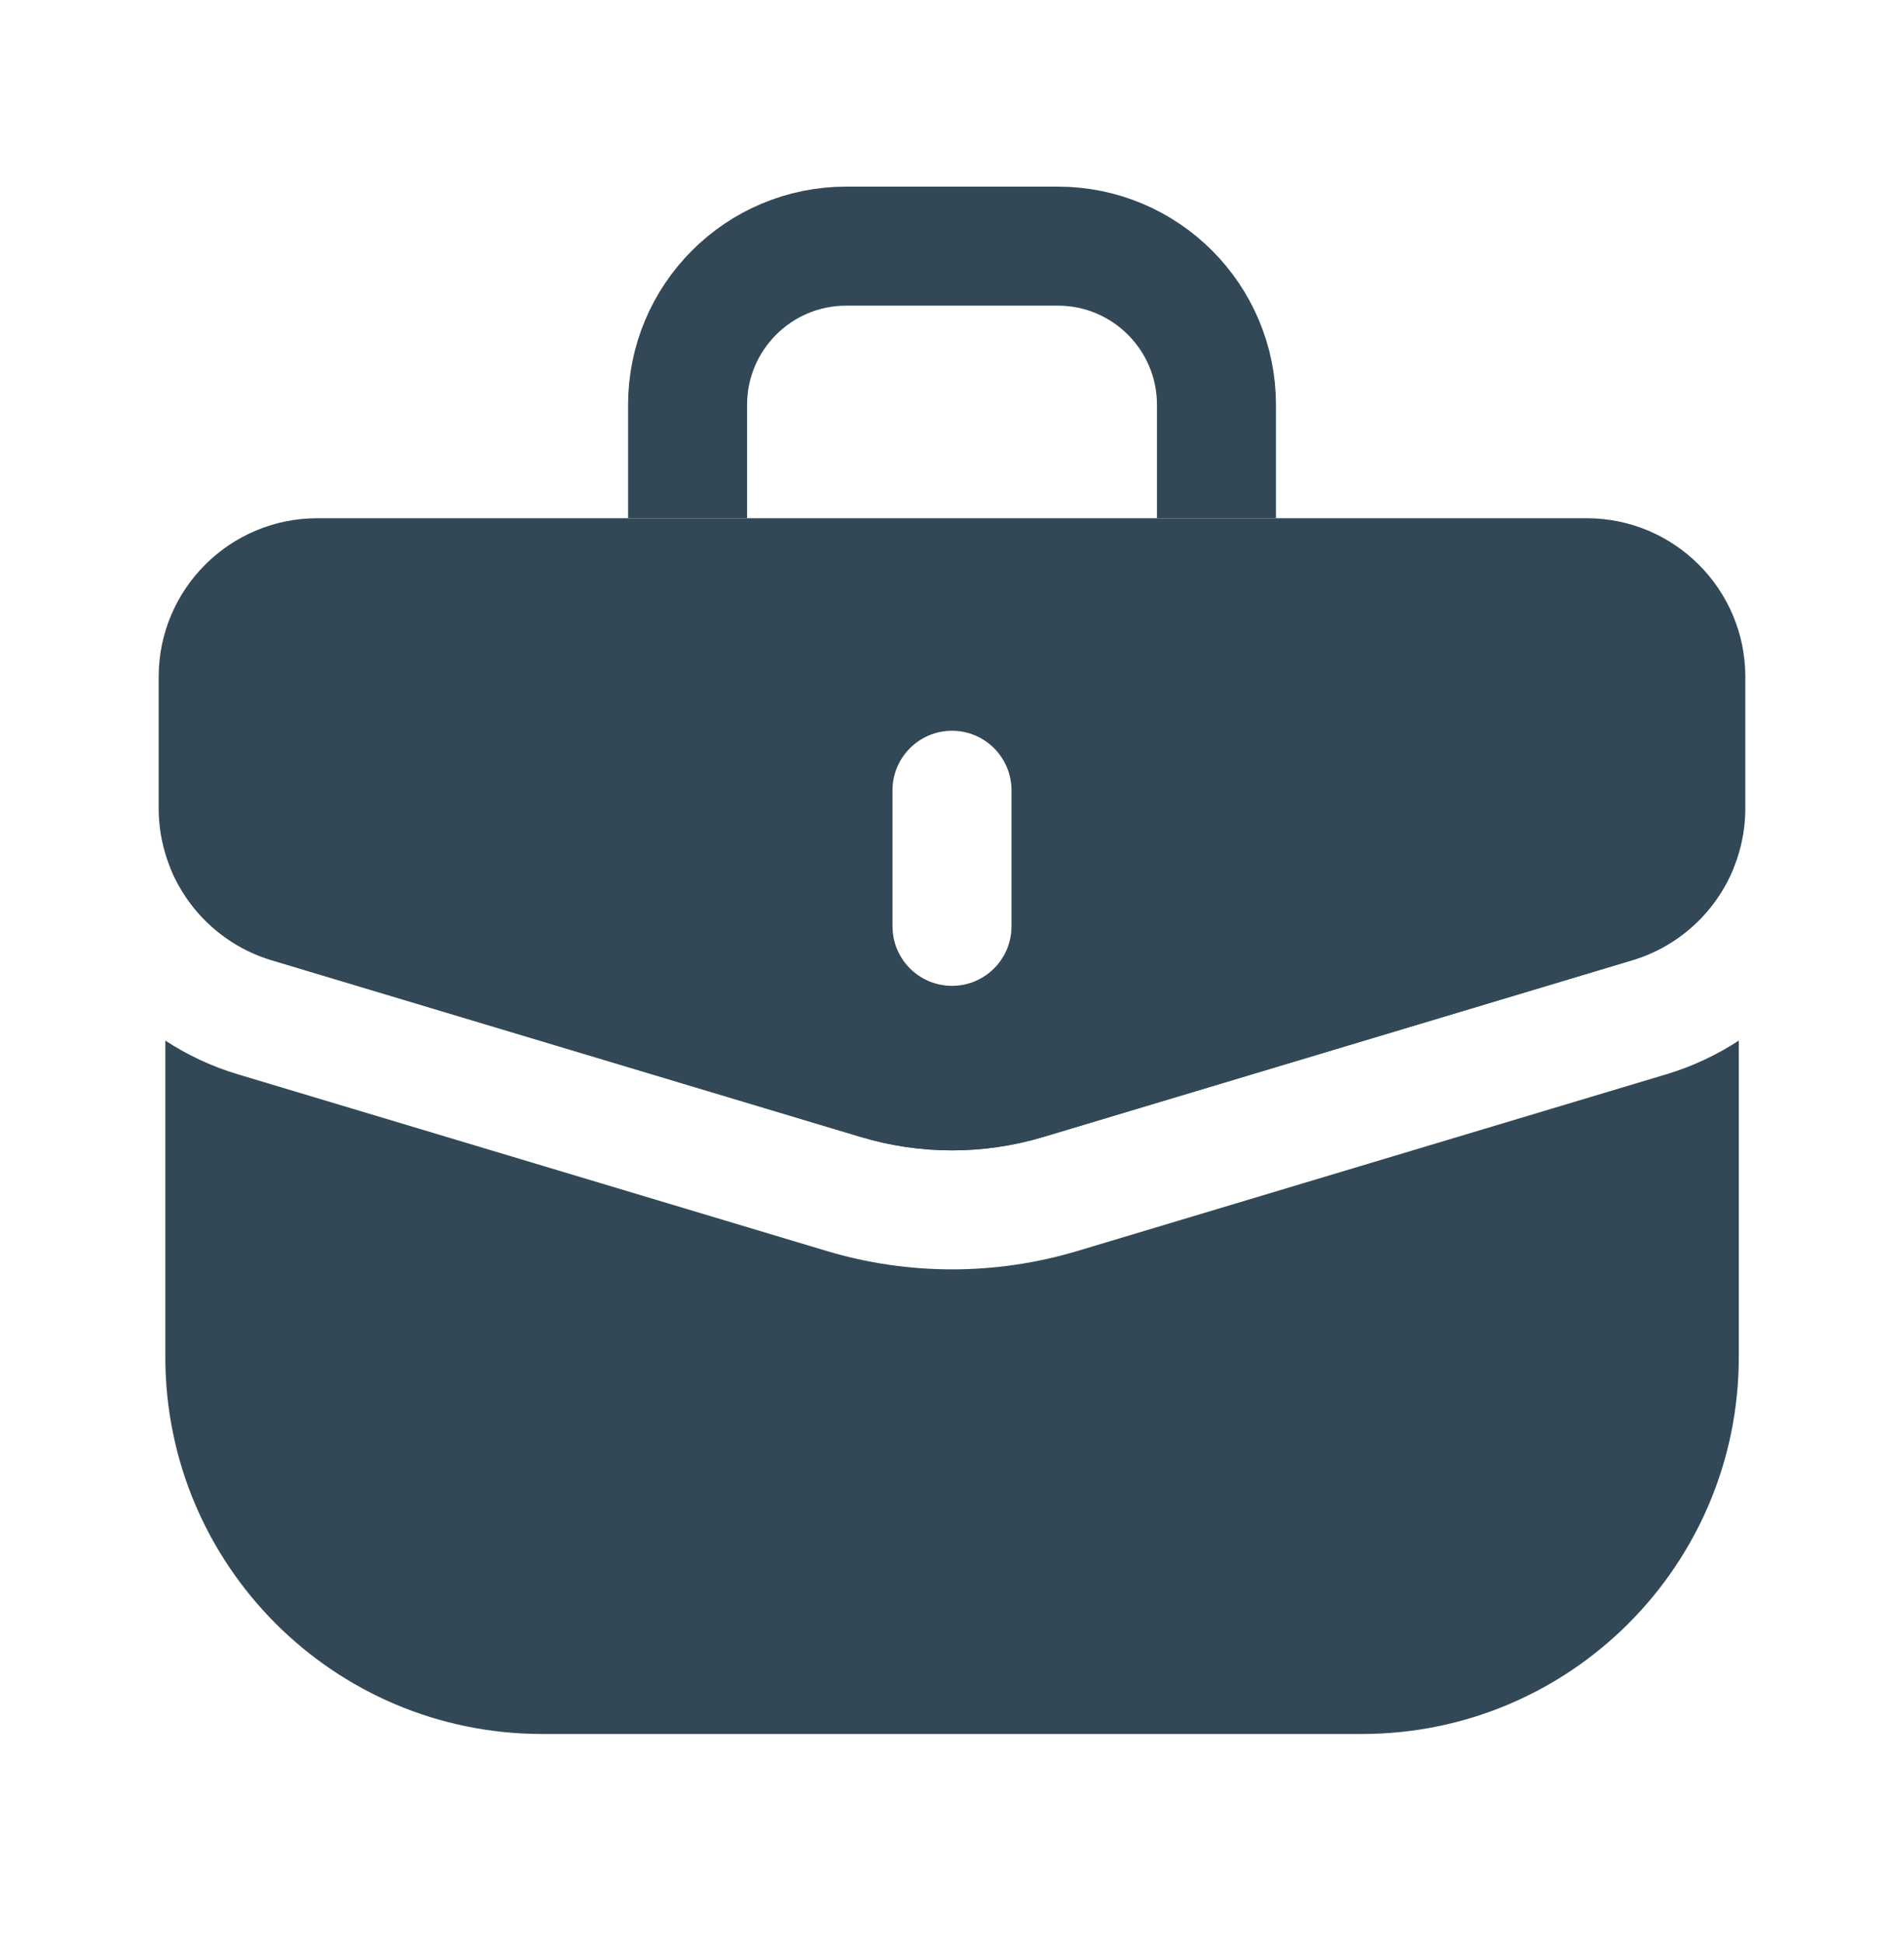
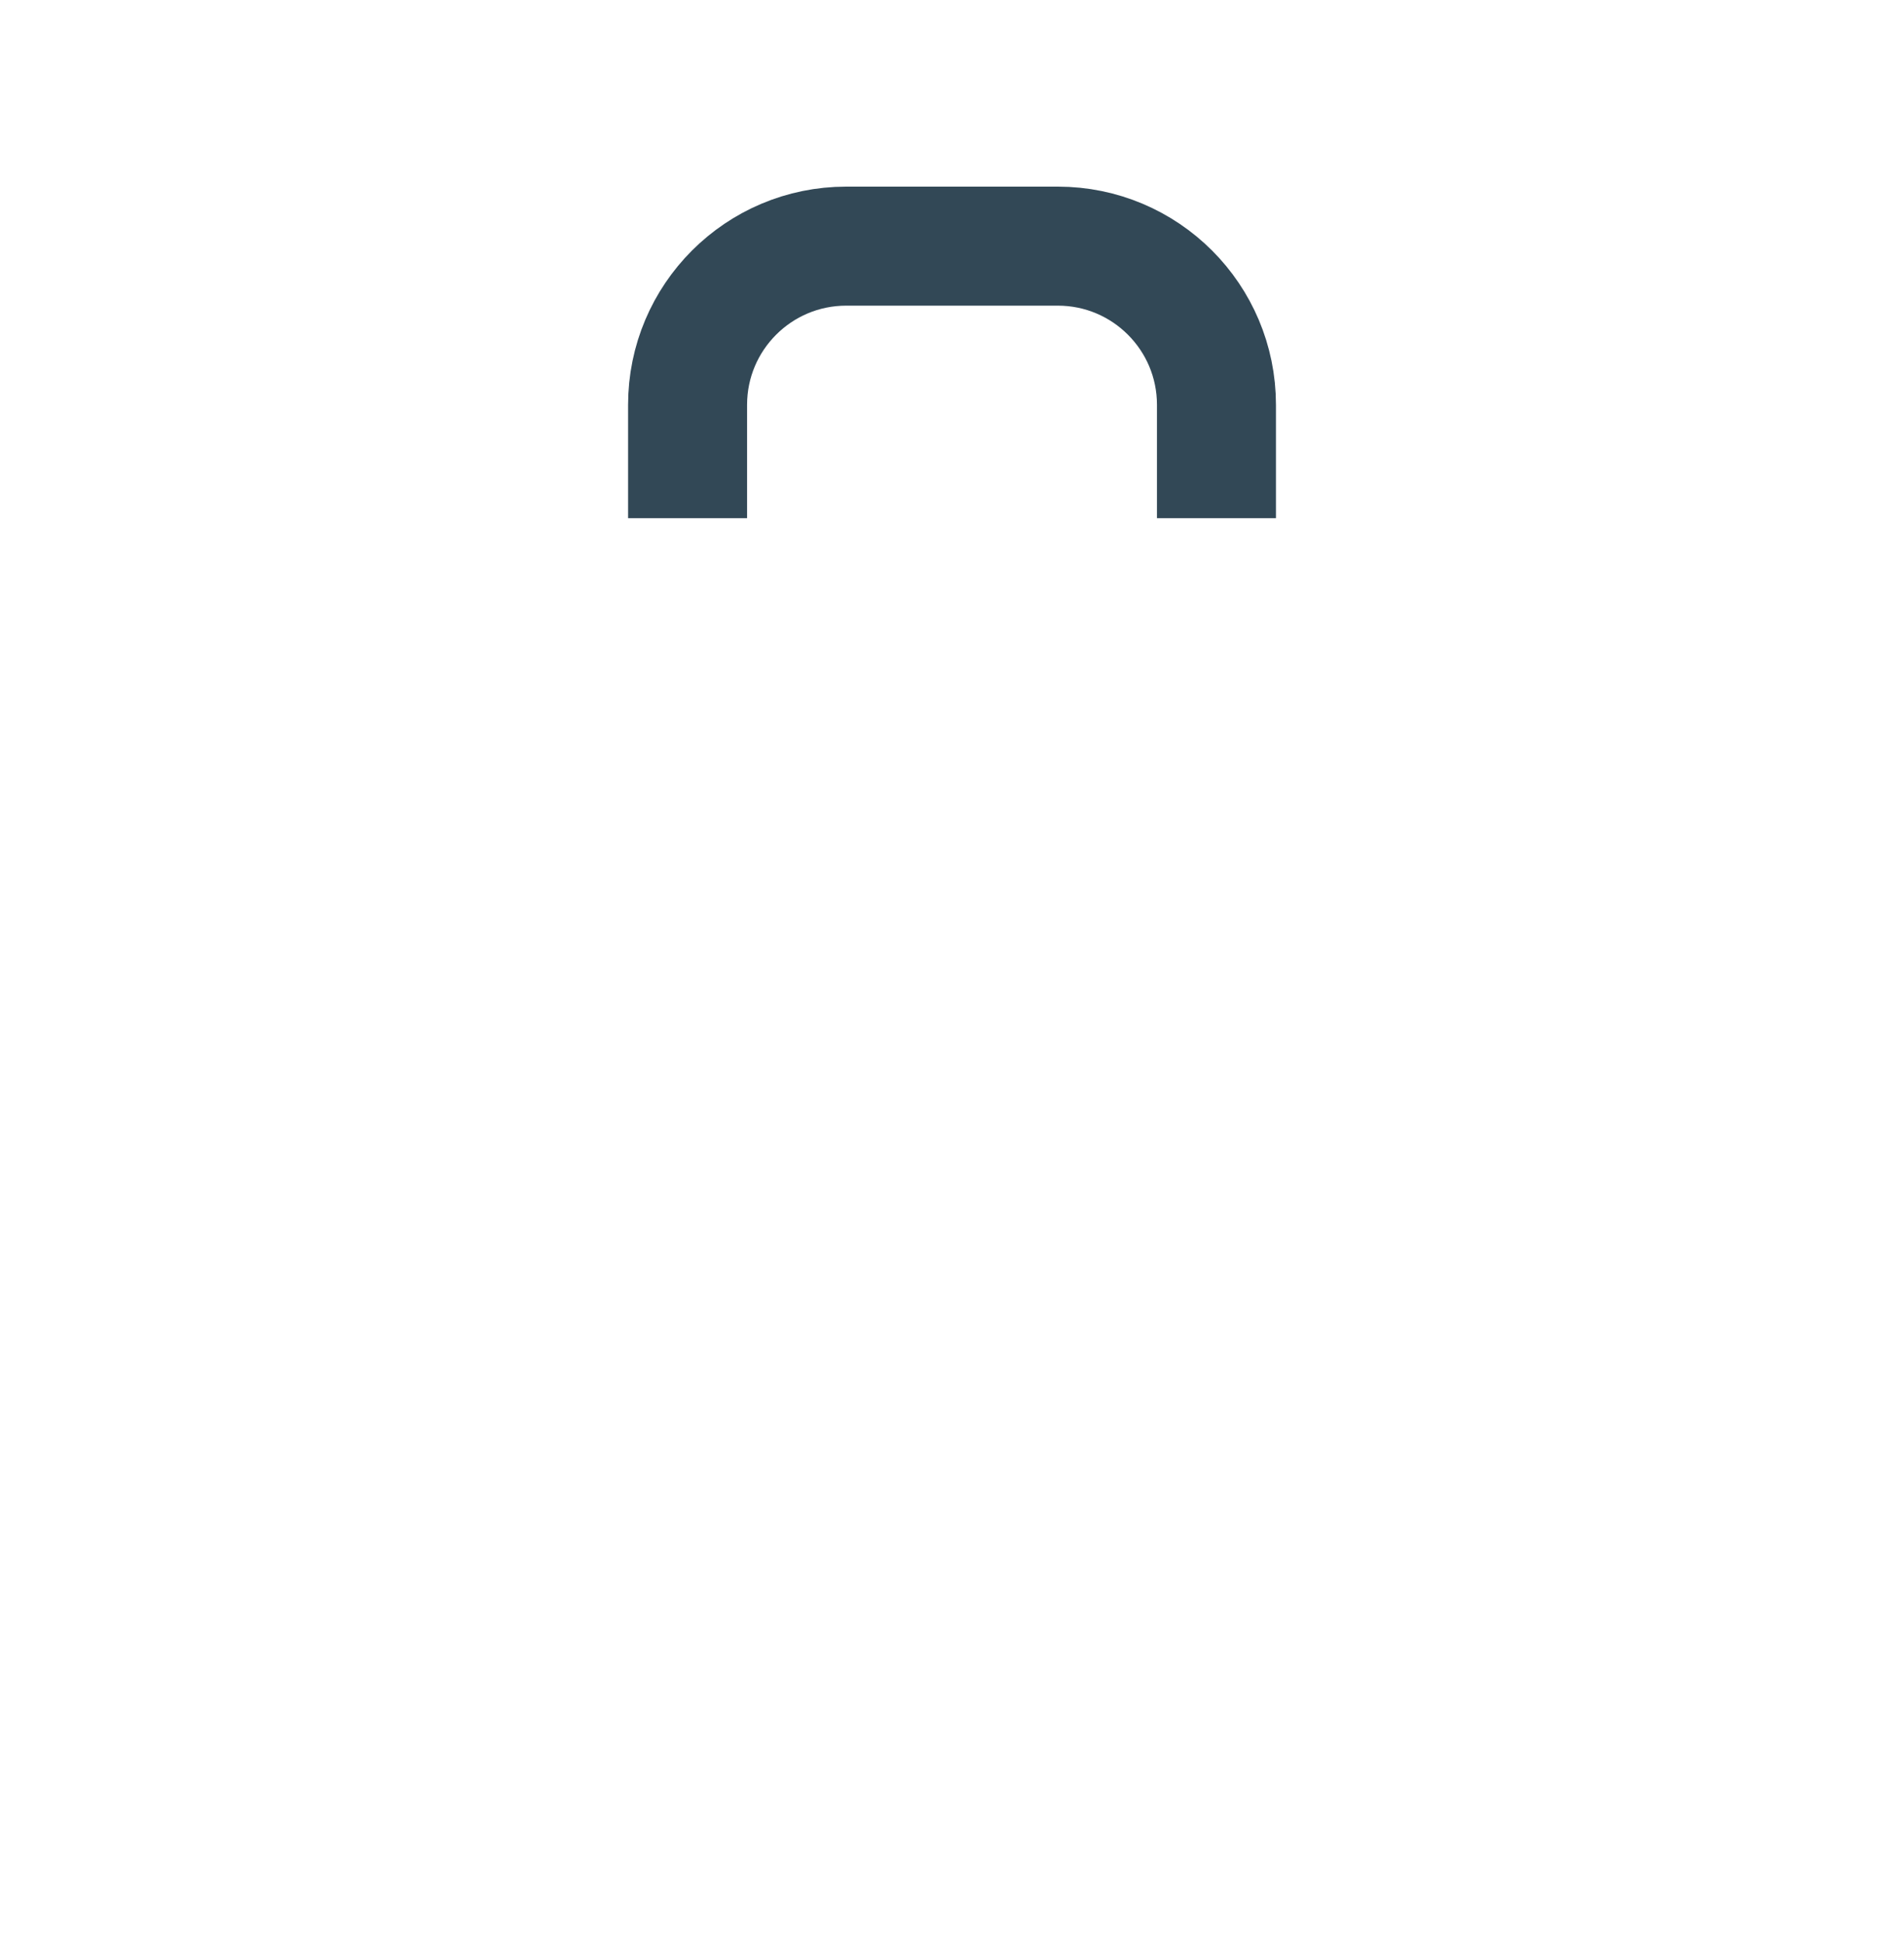
<svg xmlns="http://www.w3.org/2000/svg" width="48" height="49" viewBox="0 0 48 49" fill="none">
-   <path d="M40 13.062C42.209 13.062 44 14.853 44 17.062V20.371C44 22.138 42.841 23.695 41.149 24.202L26.299 28.657C24.799 29.107 23.201 29.107 21.701 28.657L6.851 24.202C5.159 23.695 4 22.138 4 20.371V17.062C4 14.853 5.791 13.062 8 13.062H40ZM24 18.419C23.172 18.419 22.5 19.091 22.5 19.919V23.348L22.508 23.501C22.585 24.258 23.223 24.848 24 24.848C24.777 24.848 25.415 24.258 25.492 23.501L25.5 23.348V19.919C25.5 19.091 24.828 18.419 24 18.419Z" fill="#324856" />
-   <path d="M43.835 34.205C43.835 39.451 39.581 43.704 34.335 43.705H13.668C8.421 43.705 4.168 39.451 4.168 34.205V26.228C4.721 26.59 5.332 26.878 5.989 27.076L20.84 31.531C22.902 32.149 25.1 32.149 27.162 31.531L42.013 27.076C42.67 26.878 43.282 26.59 43.835 26.228V34.205ZM24.001 25.204L43.707 21.869C43.262 22.97 42.339 23.846 41.15 24.203L26.3 28.658C24.8 29.108 23.202 29.108 21.702 28.658L6.852 24.203C5.662 23.846 4.738 22.97 4.293 21.868L24.001 25.204Z" fill="#324856" />
  <path d="M30.667 13.061V10.204C30.667 7.995 28.877 6.204 26.667 6.204H21.334C19.125 6.204 17.334 7.995 17.334 10.204L17.334 13.061" stroke="#324856" stroke-width="3" />
</svg>